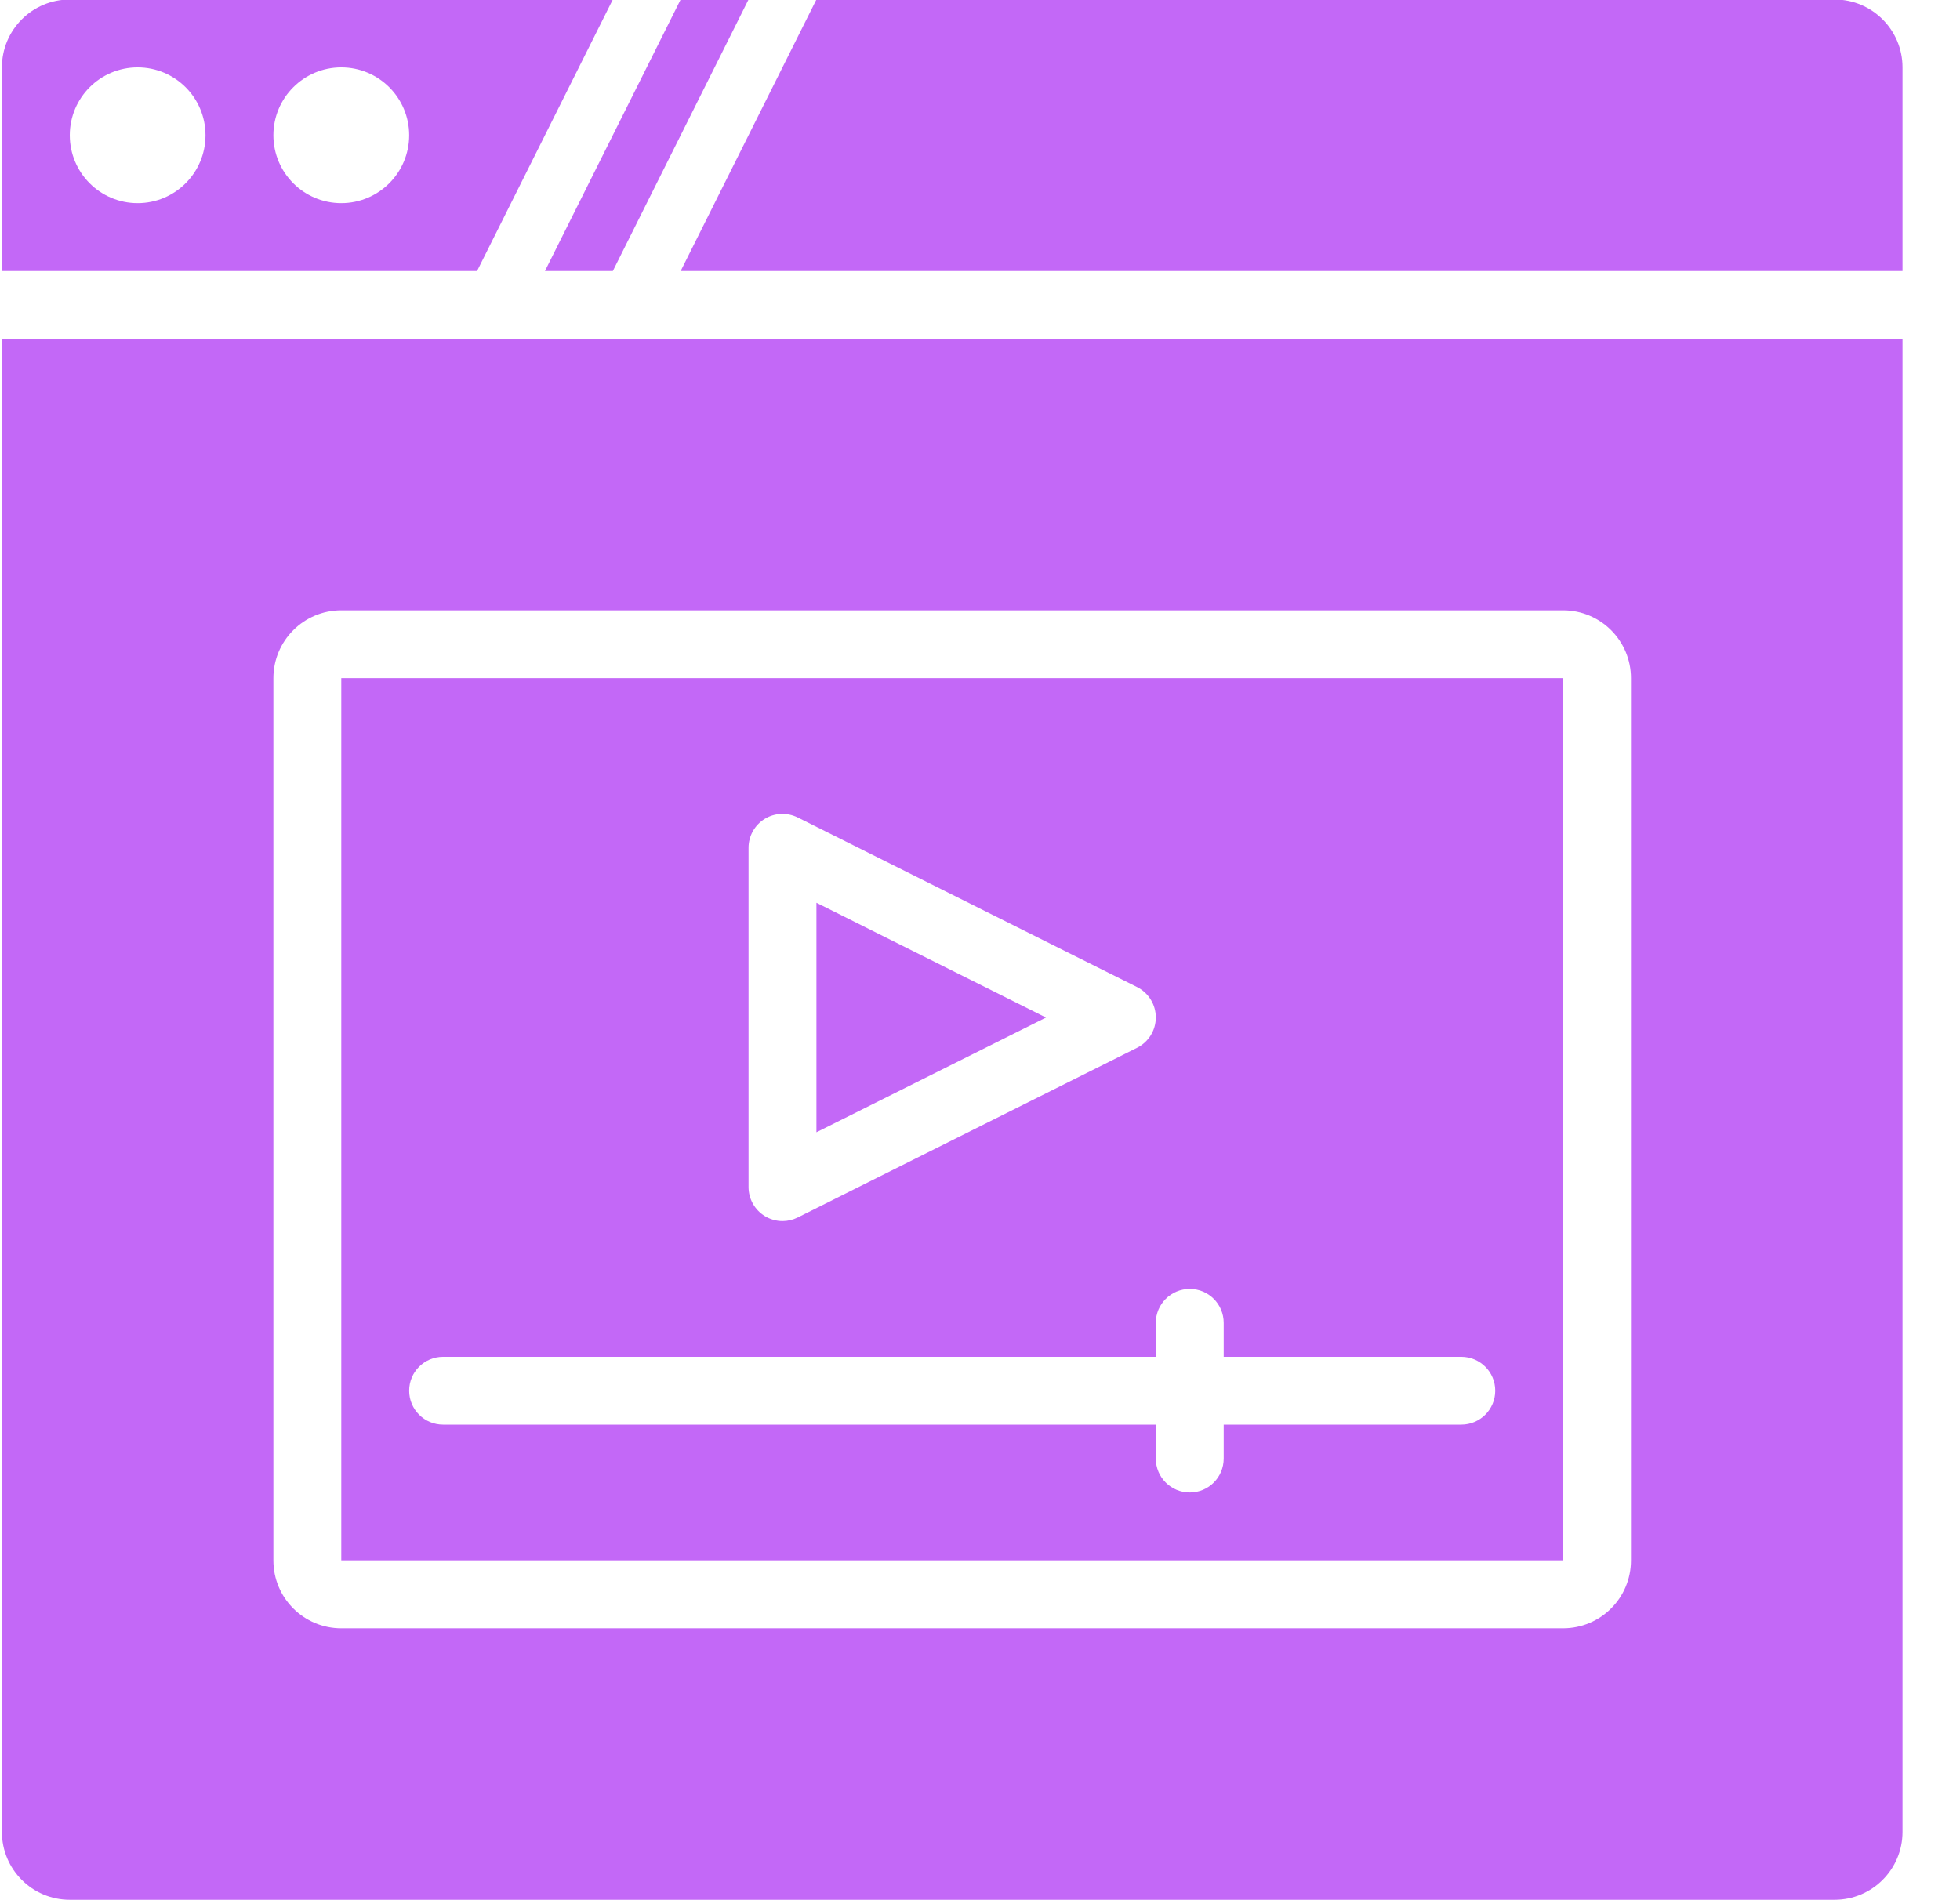
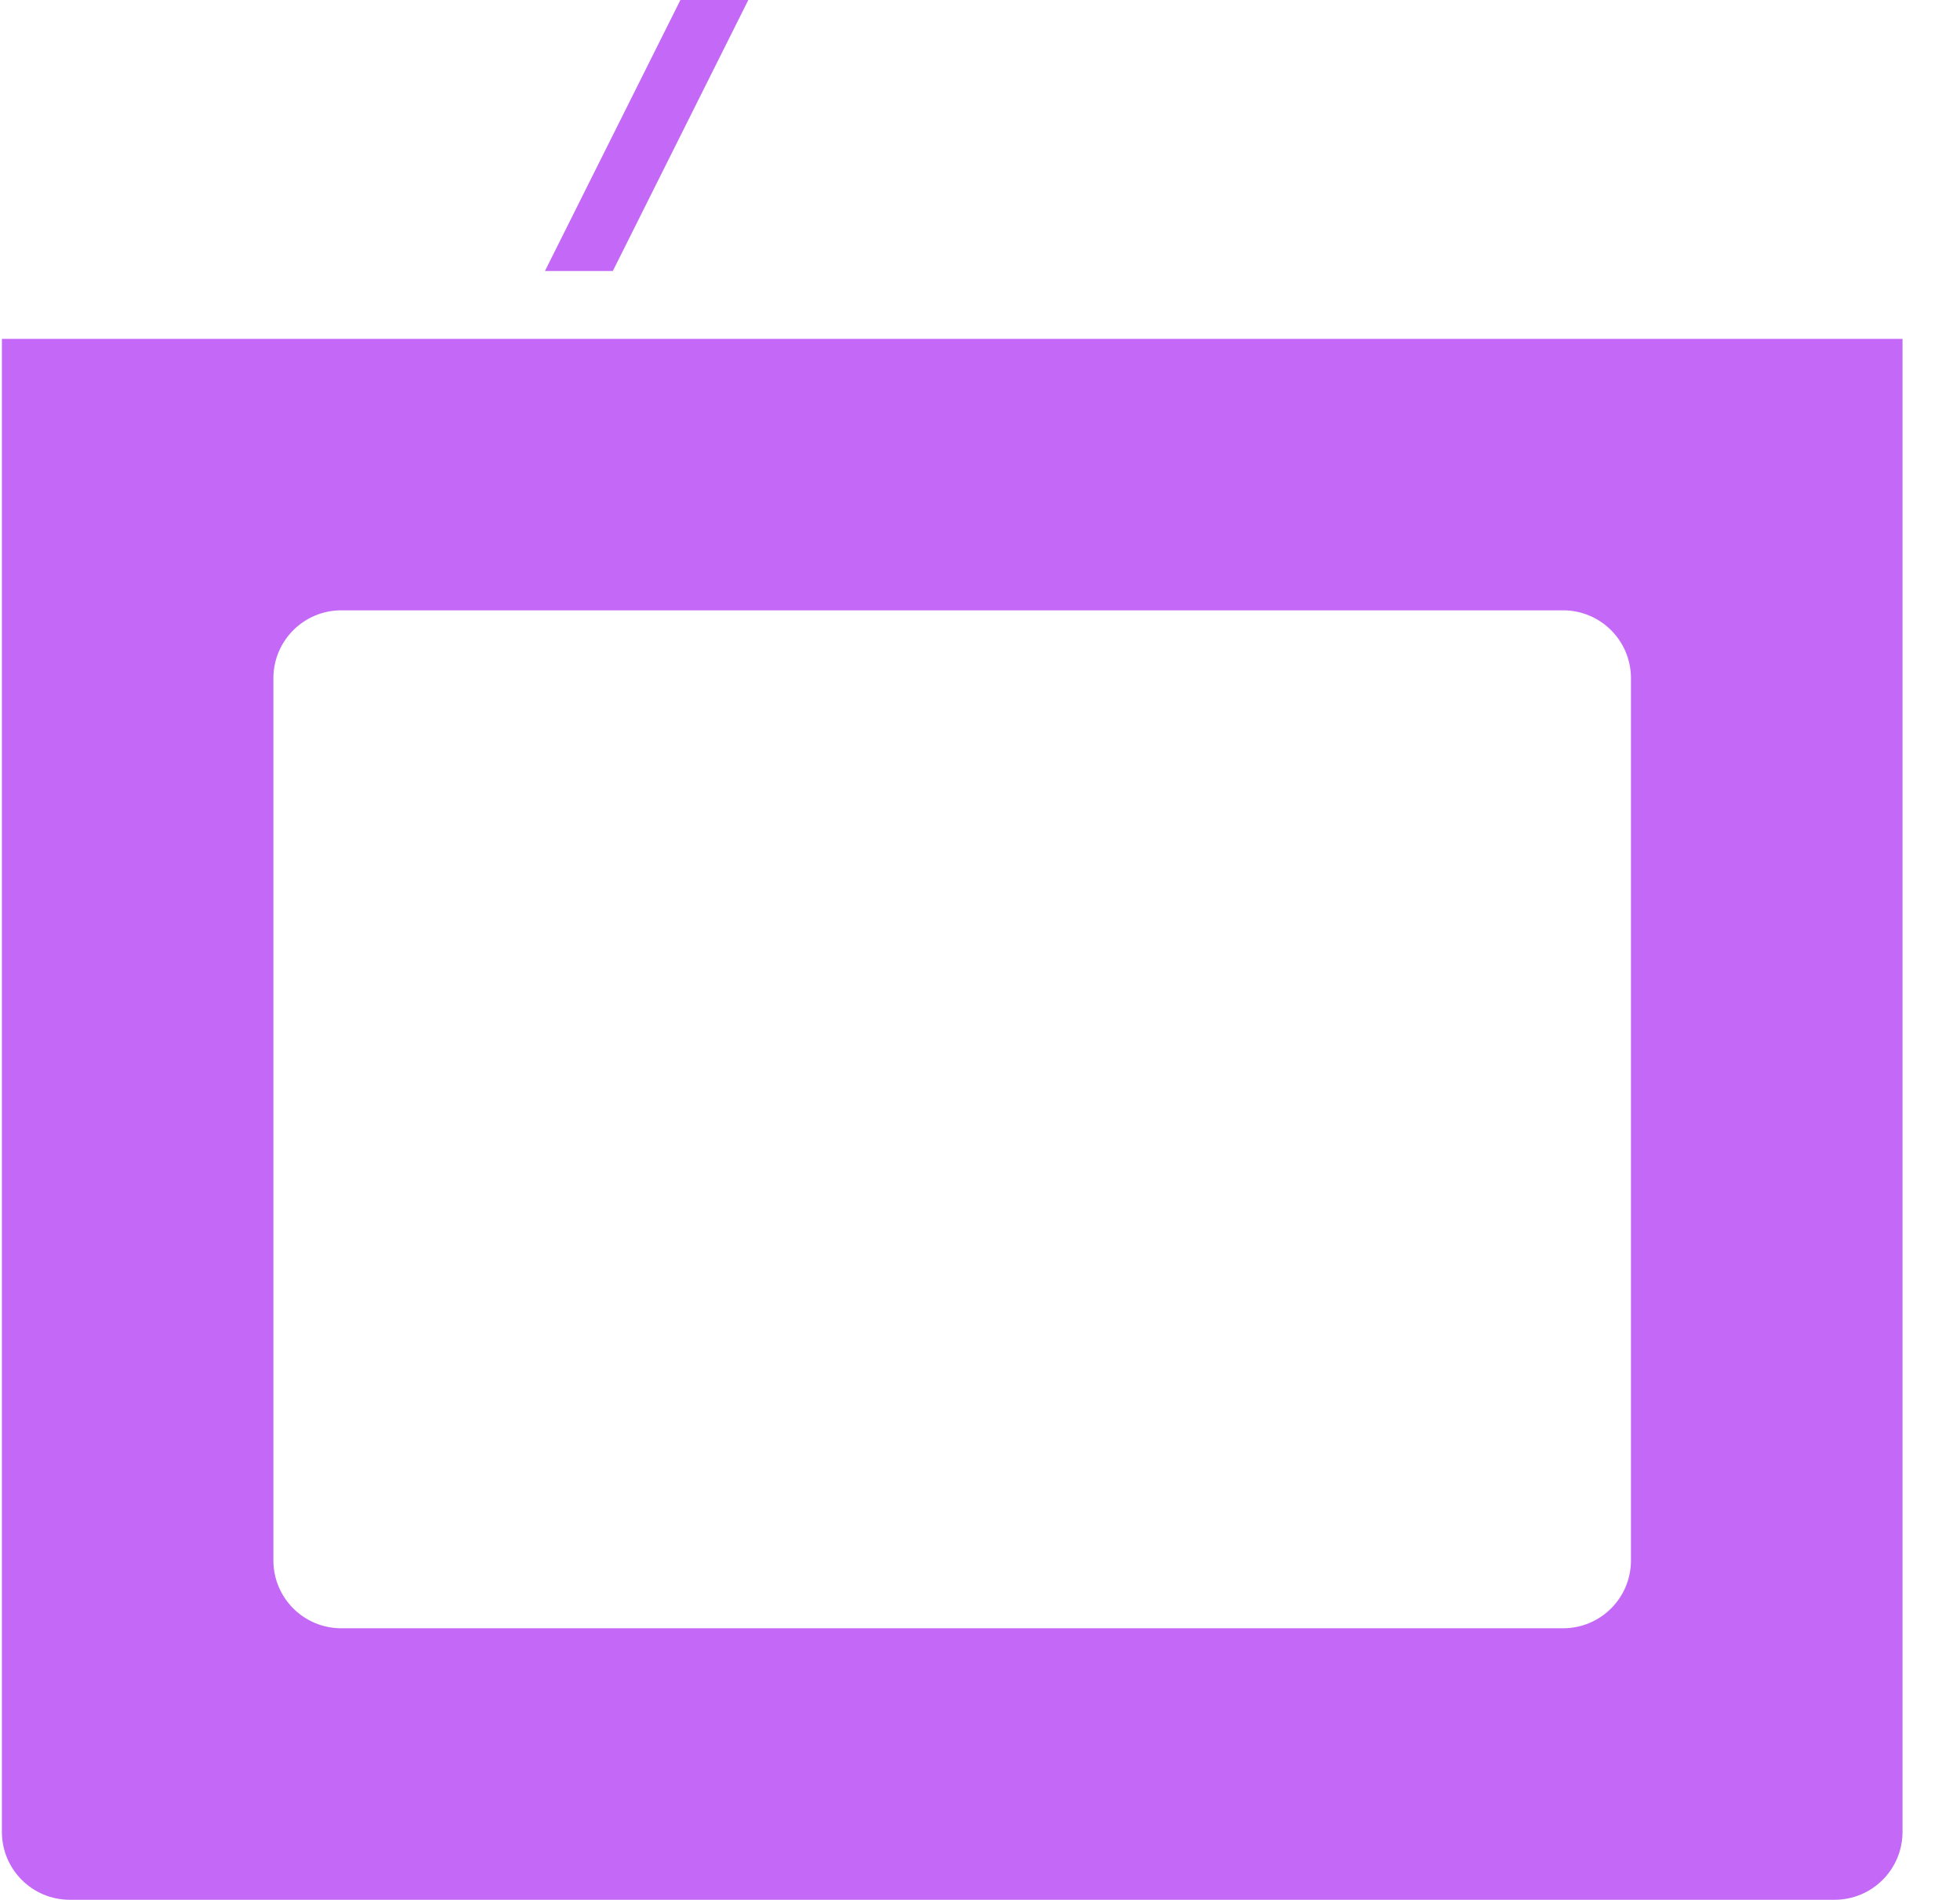
<svg xmlns="http://www.w3.org/2000/svg" width="33" height="32" viewBox="0 0 33 32" fill="none">
-   <path d="M10.318 4.564L12.603 -0.008H11.46L9.175 4.564H10.318Z" fill="#C368F7" />
-   <path d="M8.032 4.564L10.318 -0.008H1.175C0.543 -0.008 0.032 0.504 0.032 1.135V4.564H8.032ZM5.746 1.135C6.377 1.135 6.889 1.647 6.889 2.278C6.889 2.909 6.377 3.421 5.746 3.421C5.115 3.421 4.603 2.909 4.603 2.278C4.603 1.647 5.115 1.135 5.746 1.135ZM2.317 1.135C2.949 1.135 3.46 1.647 3.46 2.278C3.46 2.909 2.949 3.421 2.317 3.421C1.686 3.421 1.175 2.909 1.175 2.278C1.175 1.647 1.686 1.135 2.317 1.135Z" fill="#C368F7" />
-   <path d="M32.032 4.564V1.135C32.032 0.504 31.52 -0.008 30.889 -0.008H13.746L11.46 4.564H32.032Z" fill="#C368F7" />
+   <path d="M10.318 4.564L12.603 -0.008H11.46L9.175 4.564H10.318" fill="#C368F7" />
  <path d="M0.032 5.707V30.85C0.032 31.481 0.543 31.993 1.175 31.993H30.889C31.52 31.993 32.032 31.481 32.032 30.85V5.707H0.032ZM27.46 26.279C27.46 26.91 26.949 27.421 26.317 27.421H5.746C5.115 27.421 4.603 26.91 4.603 26.279V11.421C4.603 10.79 5.115 10.278 5.746 10.278H26.317C26.949 10.278 27.46 10.79 27.46 11.421V26.279Z" fill="#C368F7" />
-   <path d="M13.746 15.203V19.068L17.611 17.136L13.746 15.203Z" fill="#C368F7" />
-   <path d="M5.746 11.42V26.277H26.317V11.42H5.746ZM12.603 14.277C12.603 14.079 12.706 13.895 12.874 13.791C13.042 13.687 13.252 13.678 13.43 13.766L19.145 16.623C19.338 16.72 19.46 16.918 19.46 17.134C19.46 17.351 19.338 17.548 19.145 17.645L13.43 20.503C13.349 20.543 13.262 20.563 13.175 20.563C13.07 20.563 12.966 20.534 12.874 20.477C12.706 20.373 12.603 20.189 12.603 19.991V14.277ZM24.603 23.991H20.603V24.563C20.603 24.879 20.348 25.134 20.032 25.134C19.716 25.134 19.46 24.879 19.46 24.563V23.991H7.46C7.145 23.991 6.889 23.736 6.889 23.42C6.889 23.104 7.145 22.849 7.46 22.849H19.46V22.277C19.46 21.961 19.716 21.706 20.032 21.706C20.348 21.706 20.603 21.961 20.603 22.277V22.849H24.603C24.919 22.849 25.175 23.104 25.175 23.42C25.175 23.736 24.919 23.991 24.603 23.991Z" fill="#C368F7" />
</svg>